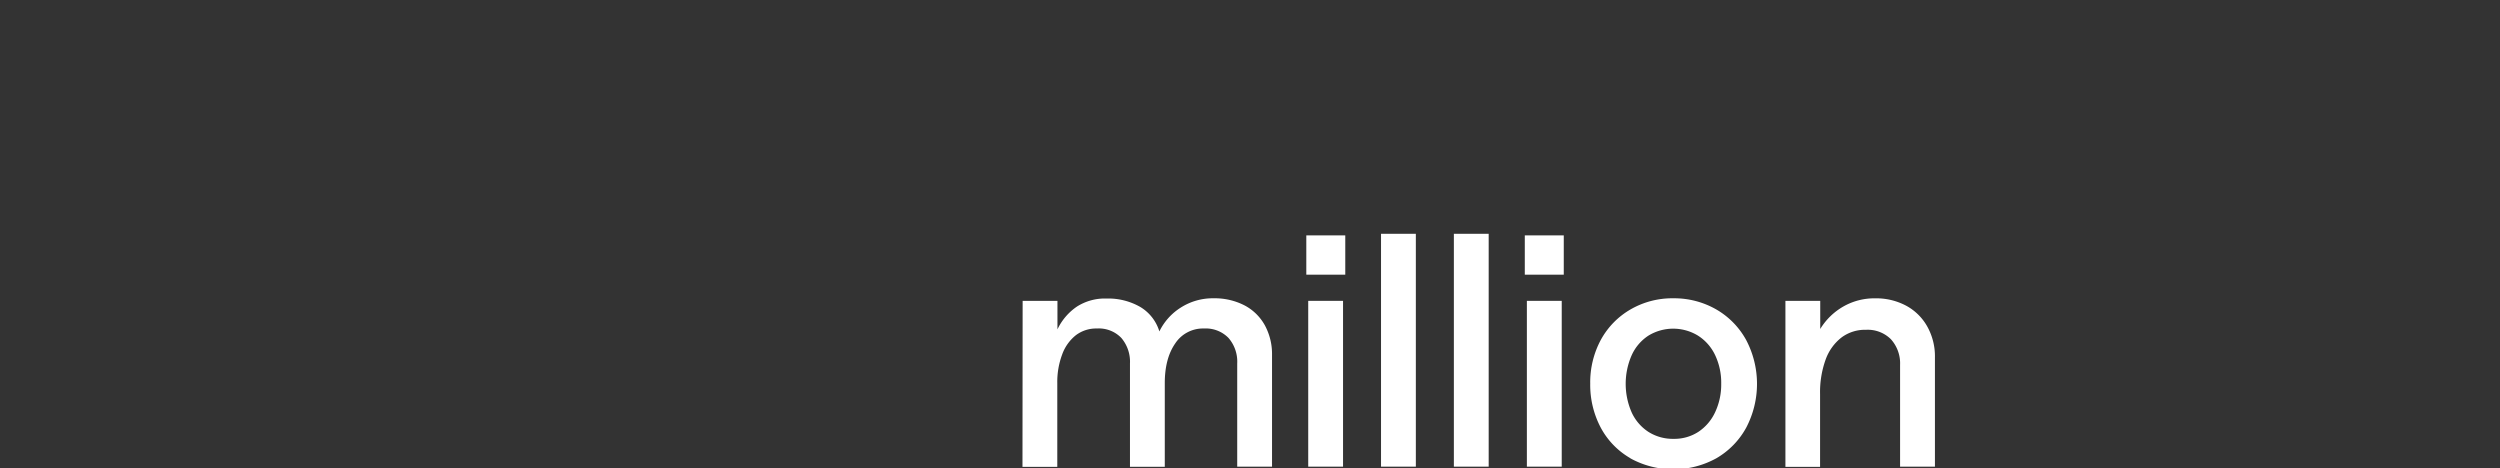
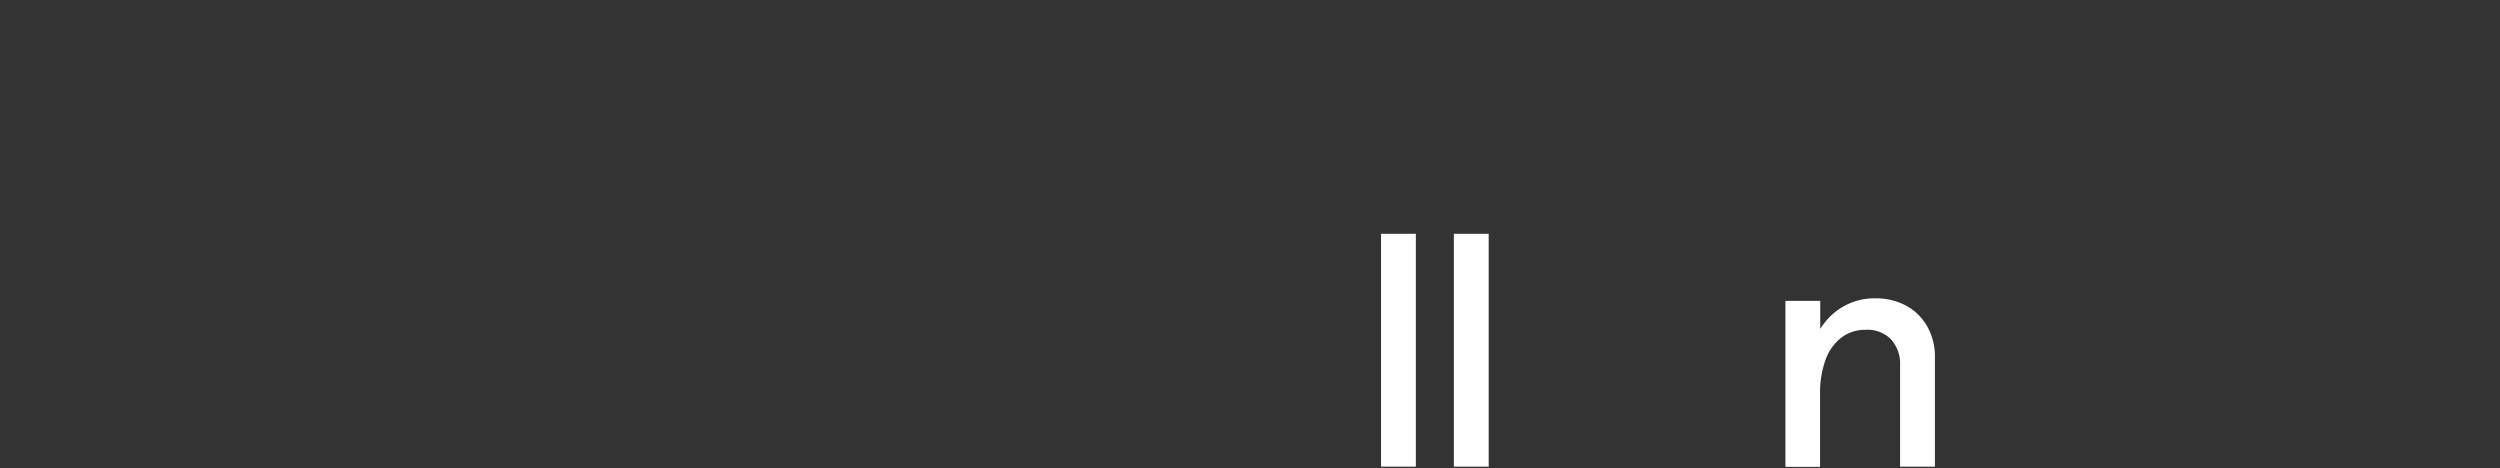
<svg xmlns="http://www.w3.org/2000/svg" id="图层_1" data-name="图层 1" viewBox="0 0 614 115">
  <rect x="0" y="0" width="614" height="115" fill="#333333" stroke="none" />
  <defs>
    <style>.cls-1{fill:#fff;}</style>
  </defs>
-   <path class="cls-1" d="M251.16,73.89h8.55v7a14,14,0,0,1,4.75-5.57,12.72,12.72,0,0,1,7.26-2,15.81,15.81,0,0,1,8.35,2.08,10.56,10.56,0,0,1,4.67,6A14.33,14.33,0,0,1,290,75.54a14.59,14.59,0,0,1,8.08-2.28A16,16,0,0,1,305.65,75a12.16,12.16,0,0,1,5,4.9,14.78,14.78,0,0,1,1.76,7.26v27.46h-8.55V89.27A8.87,8.87,0,0,0,301.72,83a7.78,7.78,0,0,0-6-2.32,8.16,8.16,0,0,0-7.1,3.69q-2.55,3.69-2.55,9.72v20.56h-8.55V89.27A9,9,0,0,0,275.4,83a7.65,7.65,0,0,0-6-2.32,8.19,8.19,0,0,0-5.22,1.69,10.64,10.64,0,0,0-3.33,4.74,19.24,19.24,0,0,0-1.18,7v20.56h-8.55Z" />
-   <path class="cls-1" d="M320.83,57.81h9.57v9.65h-9.57Zm.47,16.08h8.55v40.72H321.3Z" />
  <path class="cls-1" d="M339.18,57.42h8.55v57.19h-8.55Z" />
  <path class="cls-1" d="M357.07,57.42h8.55v57.19h-8.55Z" />
-   <path class="cls-1" d="M374.49,57.81h9.57v9.65h-9.57ZM375,73.89h8.56v40.72H375Z" />
-   <path class="cls-1" d="M400.41,112.53a19,19,0,0,1-7.26-7.49,22.46,22.46,0,0,1-2.59-10.83,22,22,0,0,1,2.63-10.79A19.32,19.32,0,0,1,400.45,76,20.46,20.46,0,0,1,411,73.26,20.73,20.73,0,0,1,421.52,76a19.47,19.47,0,0,1,7.33,7.49,23.14,23.14,0,0,1,0,21.58,19.47,19.47,0,0,1-7.33,7.49,21.91,21.91,0,0,1-21.11,0Zm16.71-6.47a11.64,11.64,0,0,0,4.12-4.83,16,16,0,0,0,1.49-7,15.8,15.8,0,0,0-1.49-7,11.47,11.47,0,0,0-4.2-4.79,11.68,11.68,0,0,0-12.2,0,11.27,11.27,0,0,0-4.11,4.83,17.51,17.51,0,0,0,0,14,11.34,11.34,0,0,0,4.11,4.79,11.18,11.18,0,0,0,6.2,1.72A10.82,10.82,0,0,0,417.12,106.06Z" />
  <path class="cls-1" d="M438.5,73.89h8.55V80.8a15.85,15.85,0,0,1,5.69-5.53,15.34,15.34,0,0,1,7.8-2,15.6,15.6,0,0,1,7.61,1.81,13,13,0,0,1,5.18,5.1,15,15,0,0,1,1.89,7.61v26.83h-8.56v-25a8.84,8.84,0,0,0-2.27-6.32A8.07,8.07,0,0,0,458.27,81a9.62,9.62,0,0,0-6,1.89,12,12,0,0,0-3.89,5.41,23.49,23.49,0,0,0-1.37,8.47v17.89H438.5Z" />
</svg>